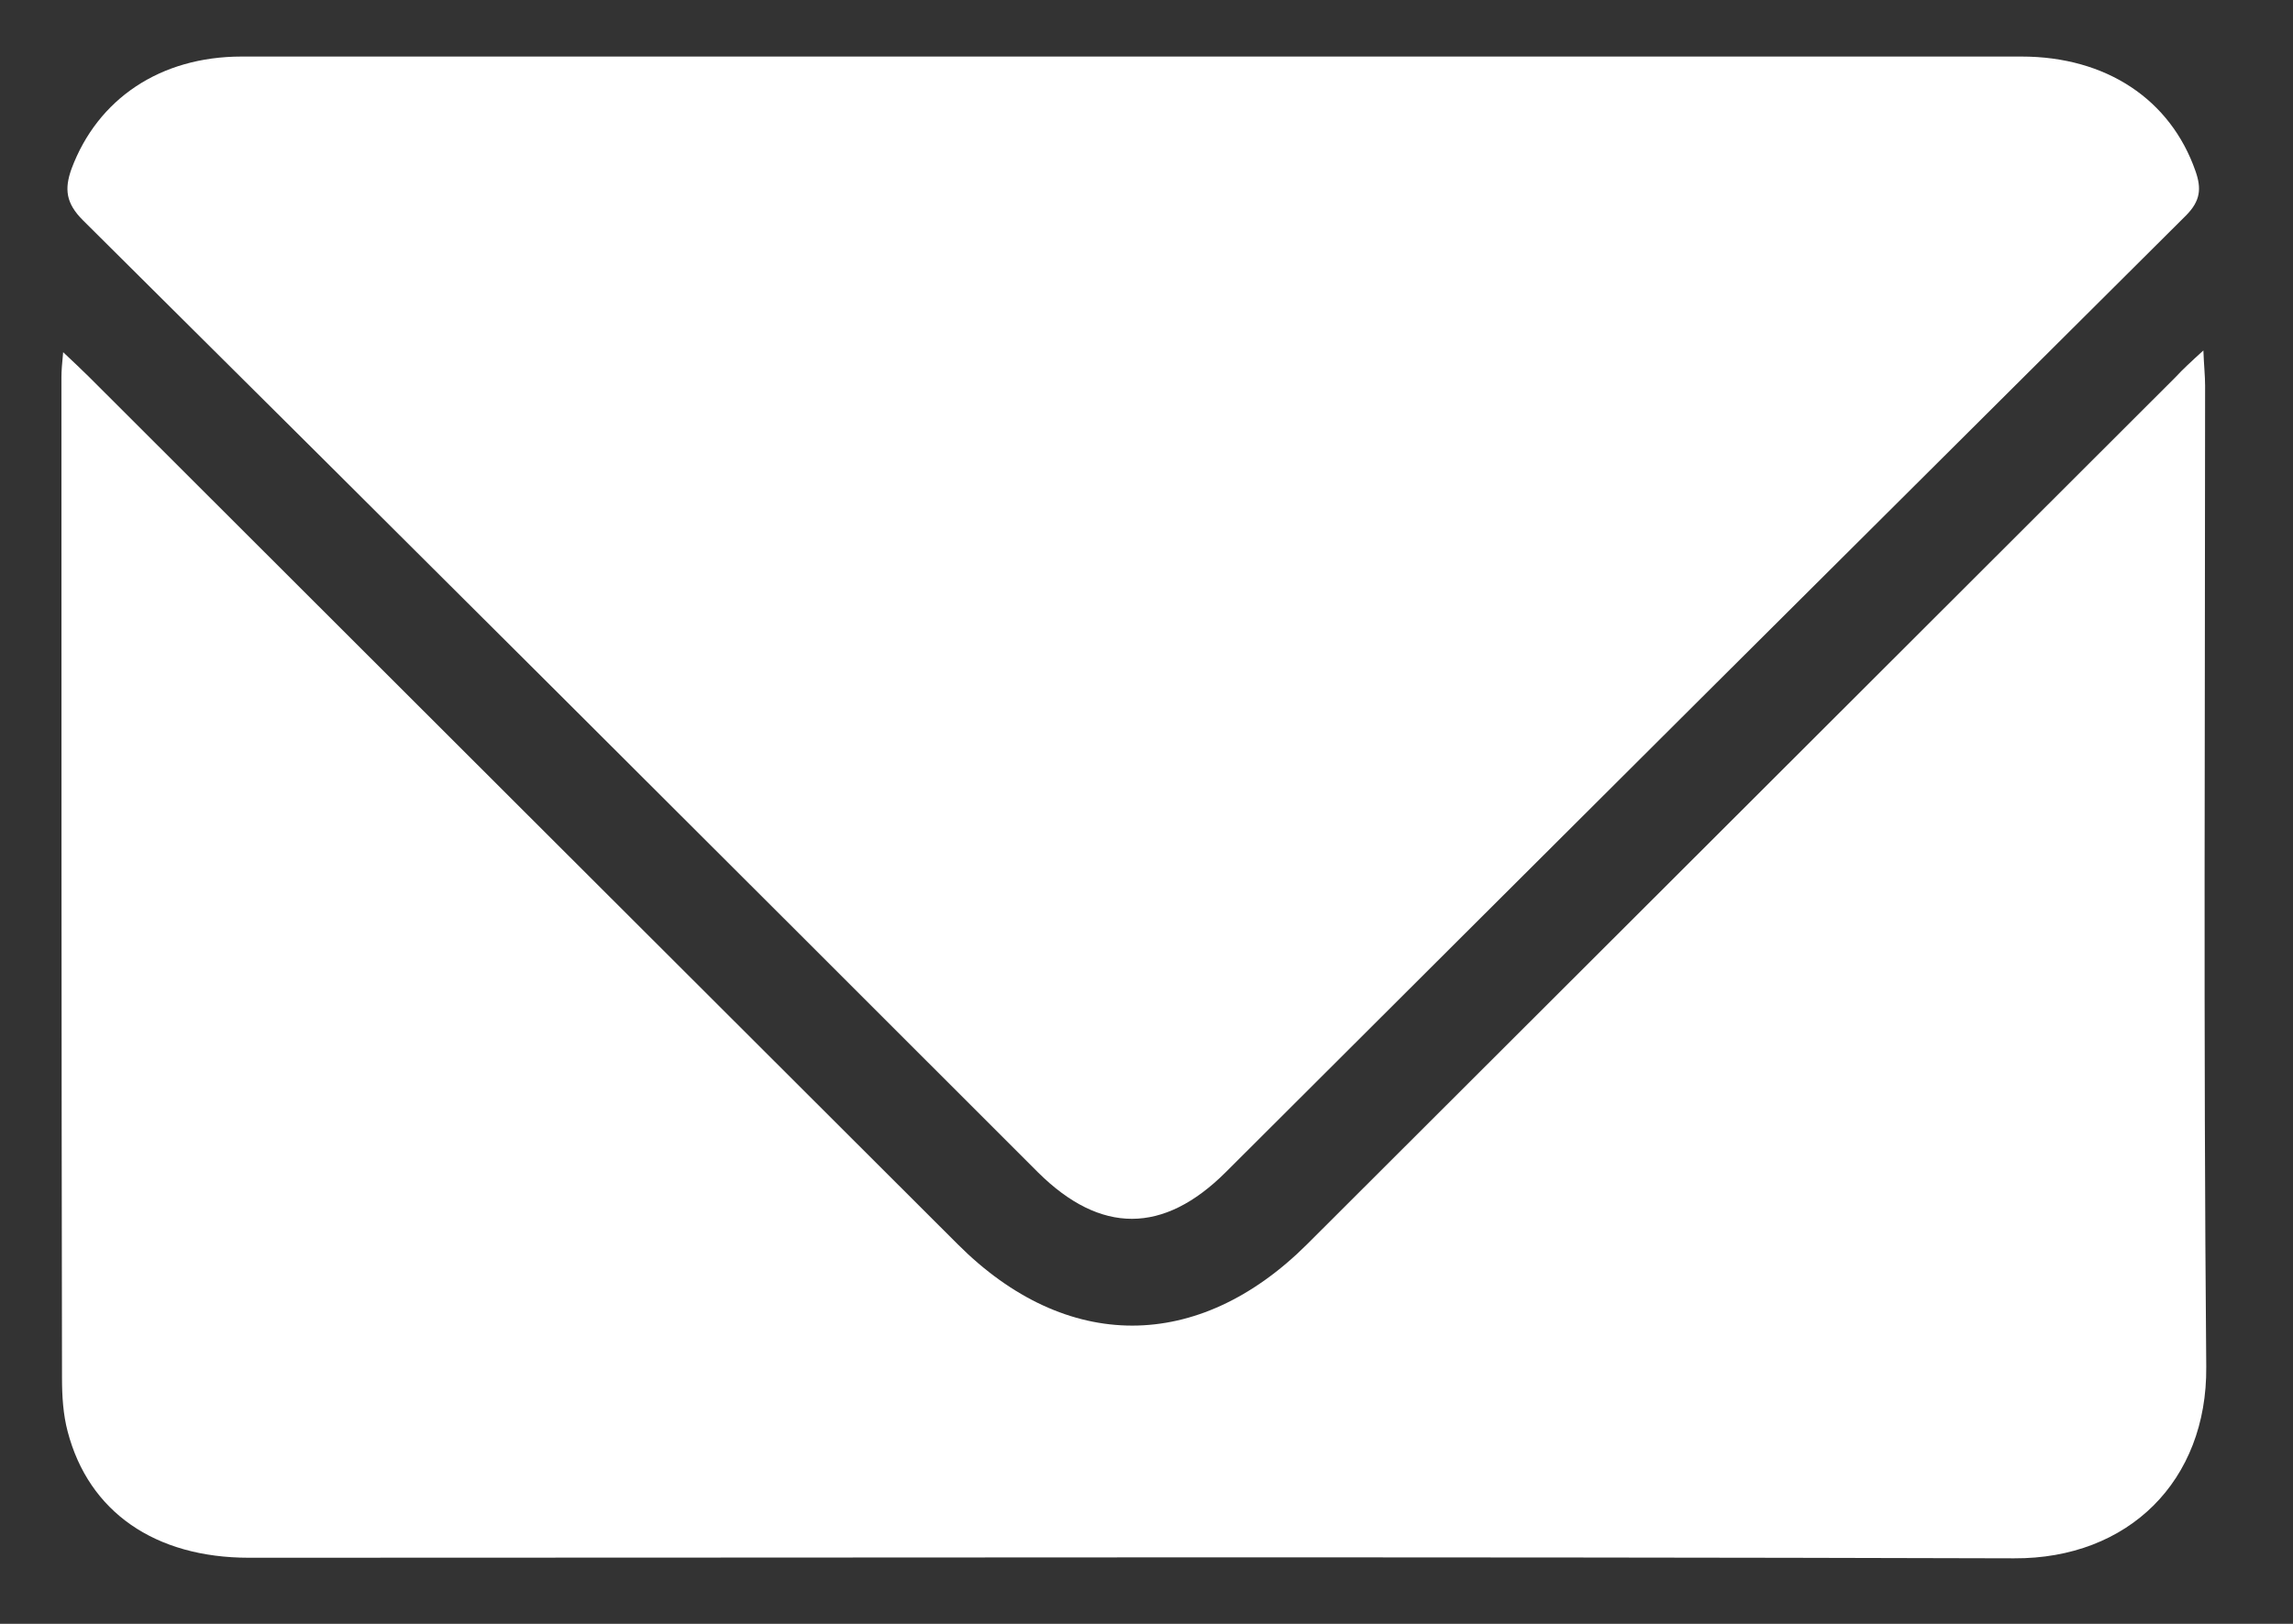
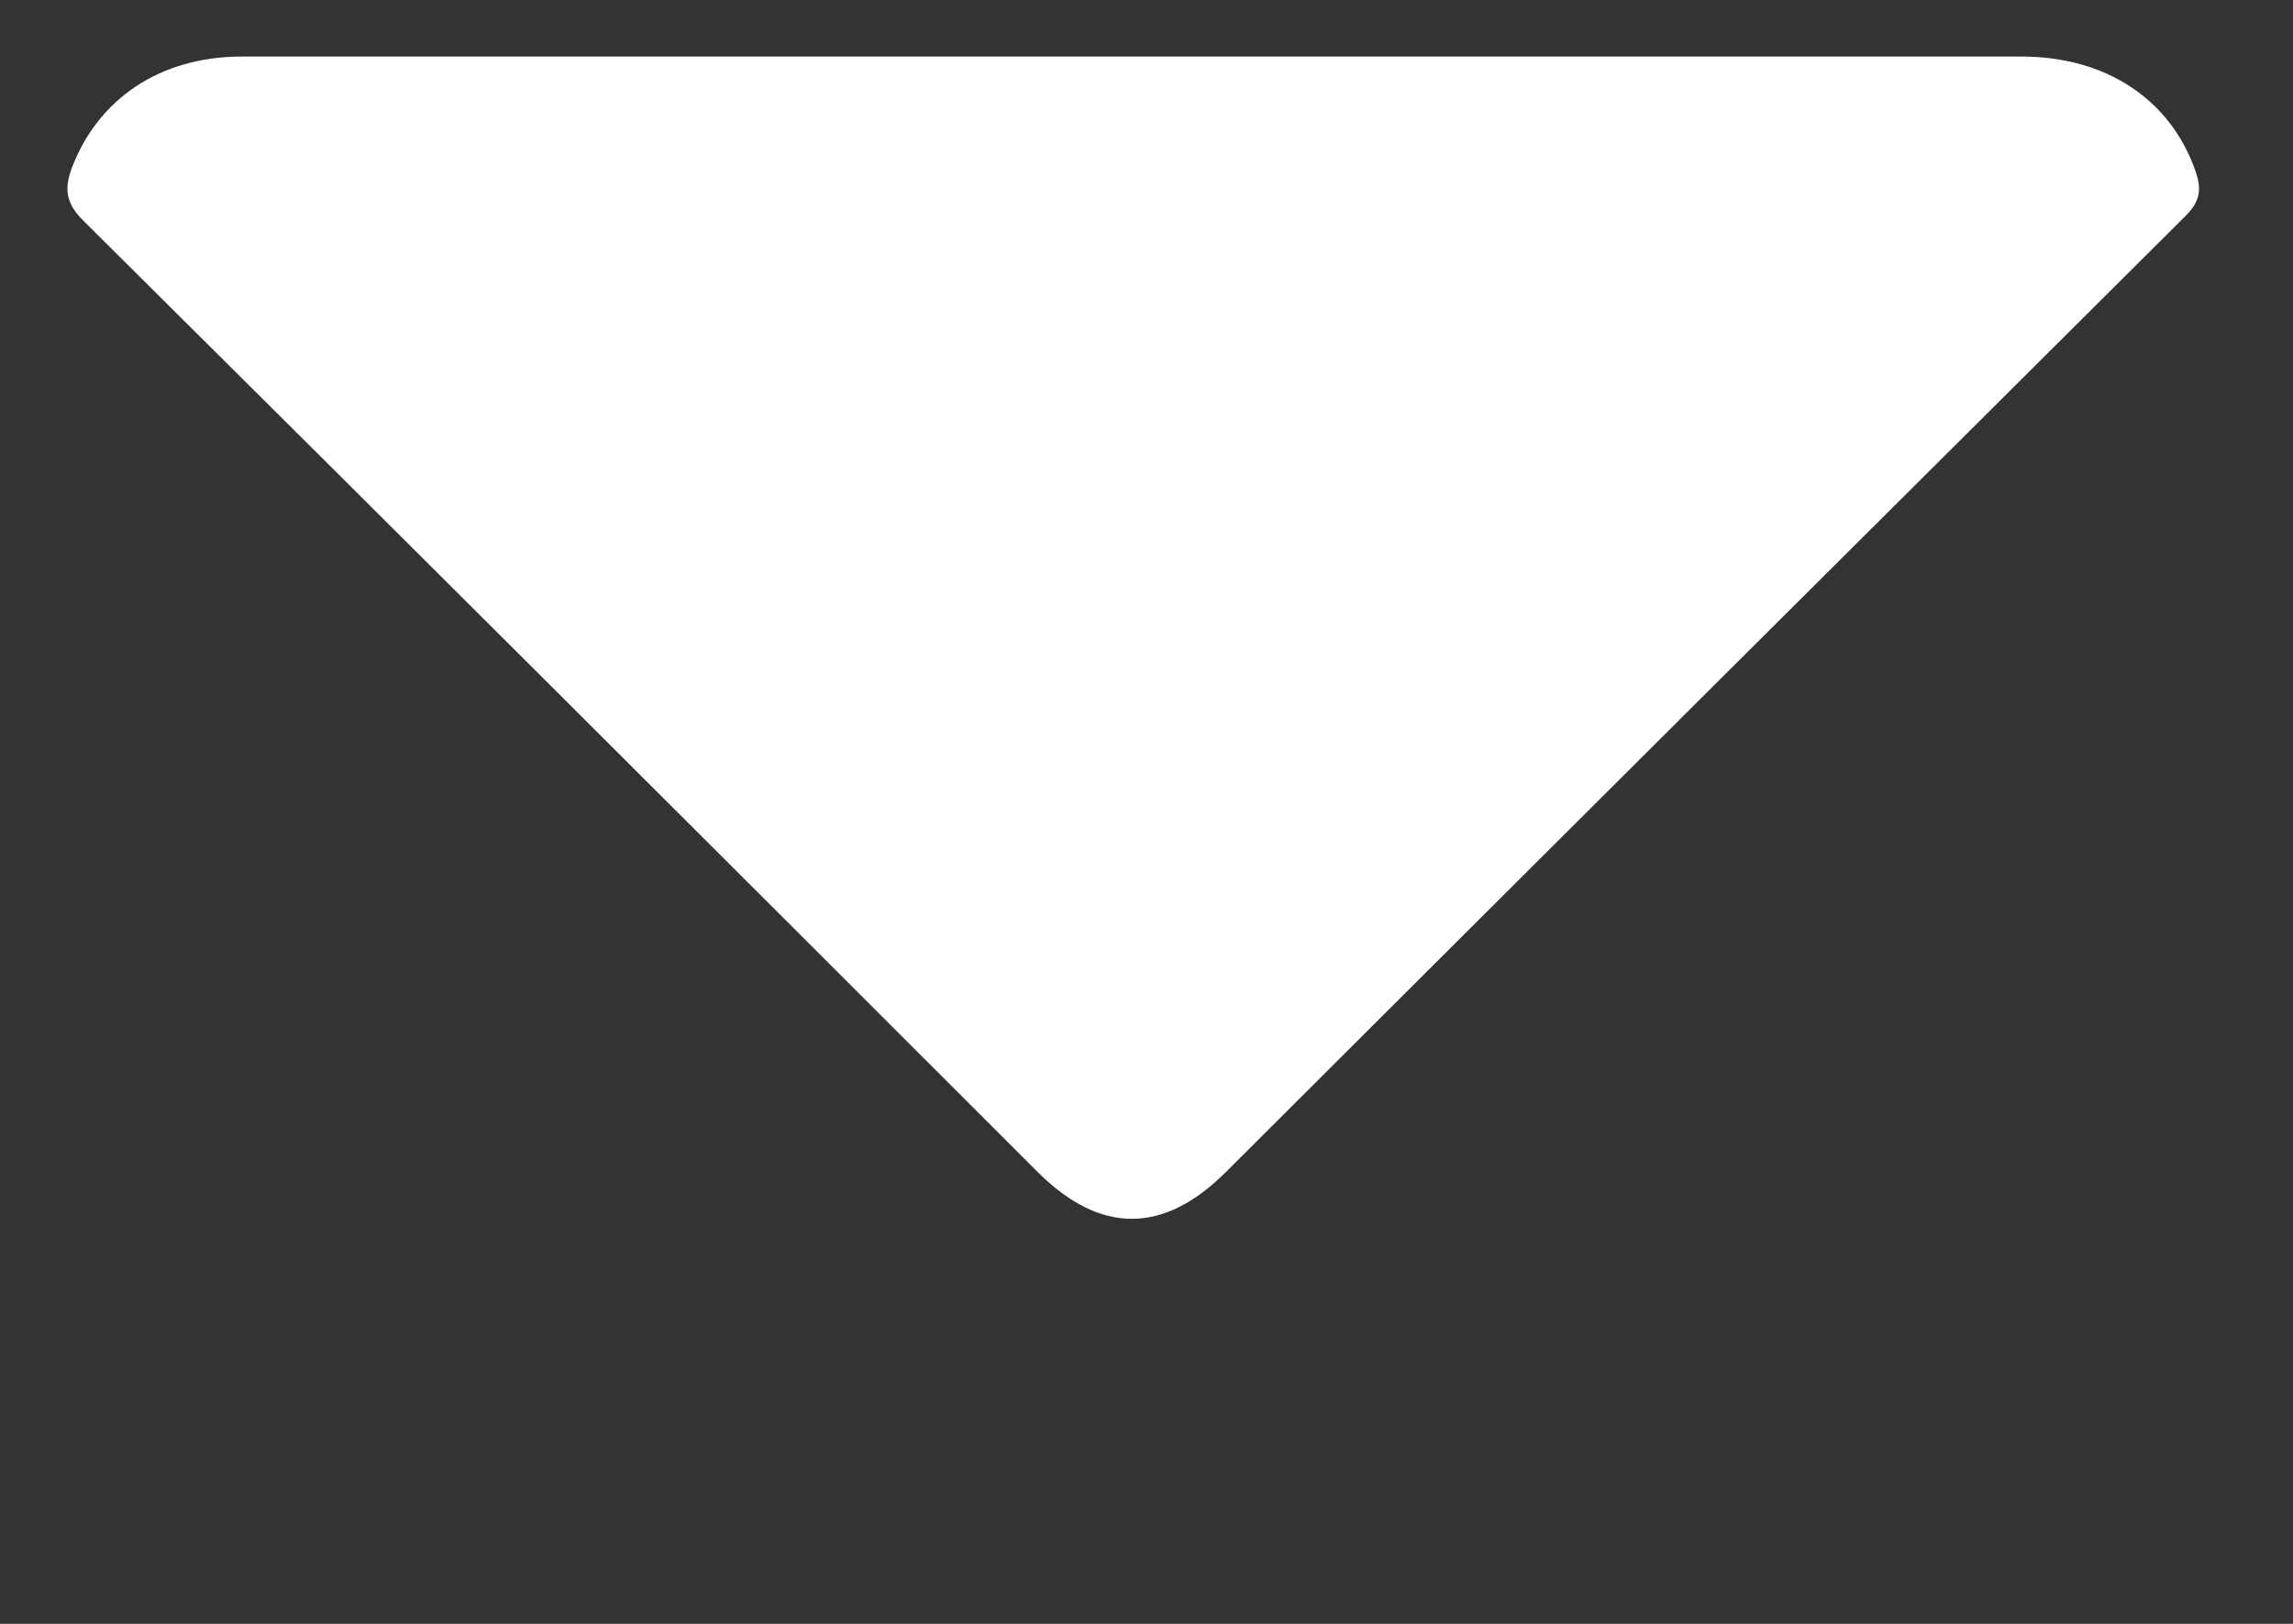
<svg xmlns="http://www.w3.org/2000/svg" width="24" height="17" viewBox="0 0 24 17" fill="none">
  <rect x="0" y="0" width="24" height="17" fill="#333333" stroke="none" />
-   <path d="M23.062 3.669C23.068 3.83 23.08 3.936 23.08 4.037C23.08 7.459 23.062 10.887 23.092 14.309C23.103 15.502 22.279 16.32 21.081 16.314C14.925 16.296 8.762 16.308 2.606 16.308C1.622 16.308 0.928 15.828 0.708 14.986C0.661 14.808 0.649 14.618 0.649 14.428C0.643 10.935 0.643 7.441 0.643 3.948C0.643 3.883 0.649 3.812 0.661 3.687C0.774 3.794 0.857 3.871 0.934 3.948C3.964 6.973 6.995 10.004 10.026 13.028C11.159 14.161 12.54 14.161 13.679 13.028C16.71 10.004 19.741 6.973 22.771 3.948C22.848 3.865 22.931 3.788 23.062 3.669Z" fill="white" />
  <path d="M11.858 0.592C14.96 0.592 18.056 0.592 21.158 0.592C22.047 0.592 22.718 1.043 22.979 1.79C23.044 1.974 23.032 2.104 22.878 2.258C19.527 5.592 16.176 8.931 12.831 12.27C12.178 12.922 11.52 12.922 10.867 12.276C7.54 8.948 4.207 5.621 0.868 2.306C0.69 2.128 0.672 1.98 0.749 1.766C1.022 1.037 1.675 0.592 2.529 0.592C5.043 0.592 7.564 0.592 10.079 0.592C10.678 0.592 11.265 0.592 11.858 0.592Z" fill="white" />
</svg>